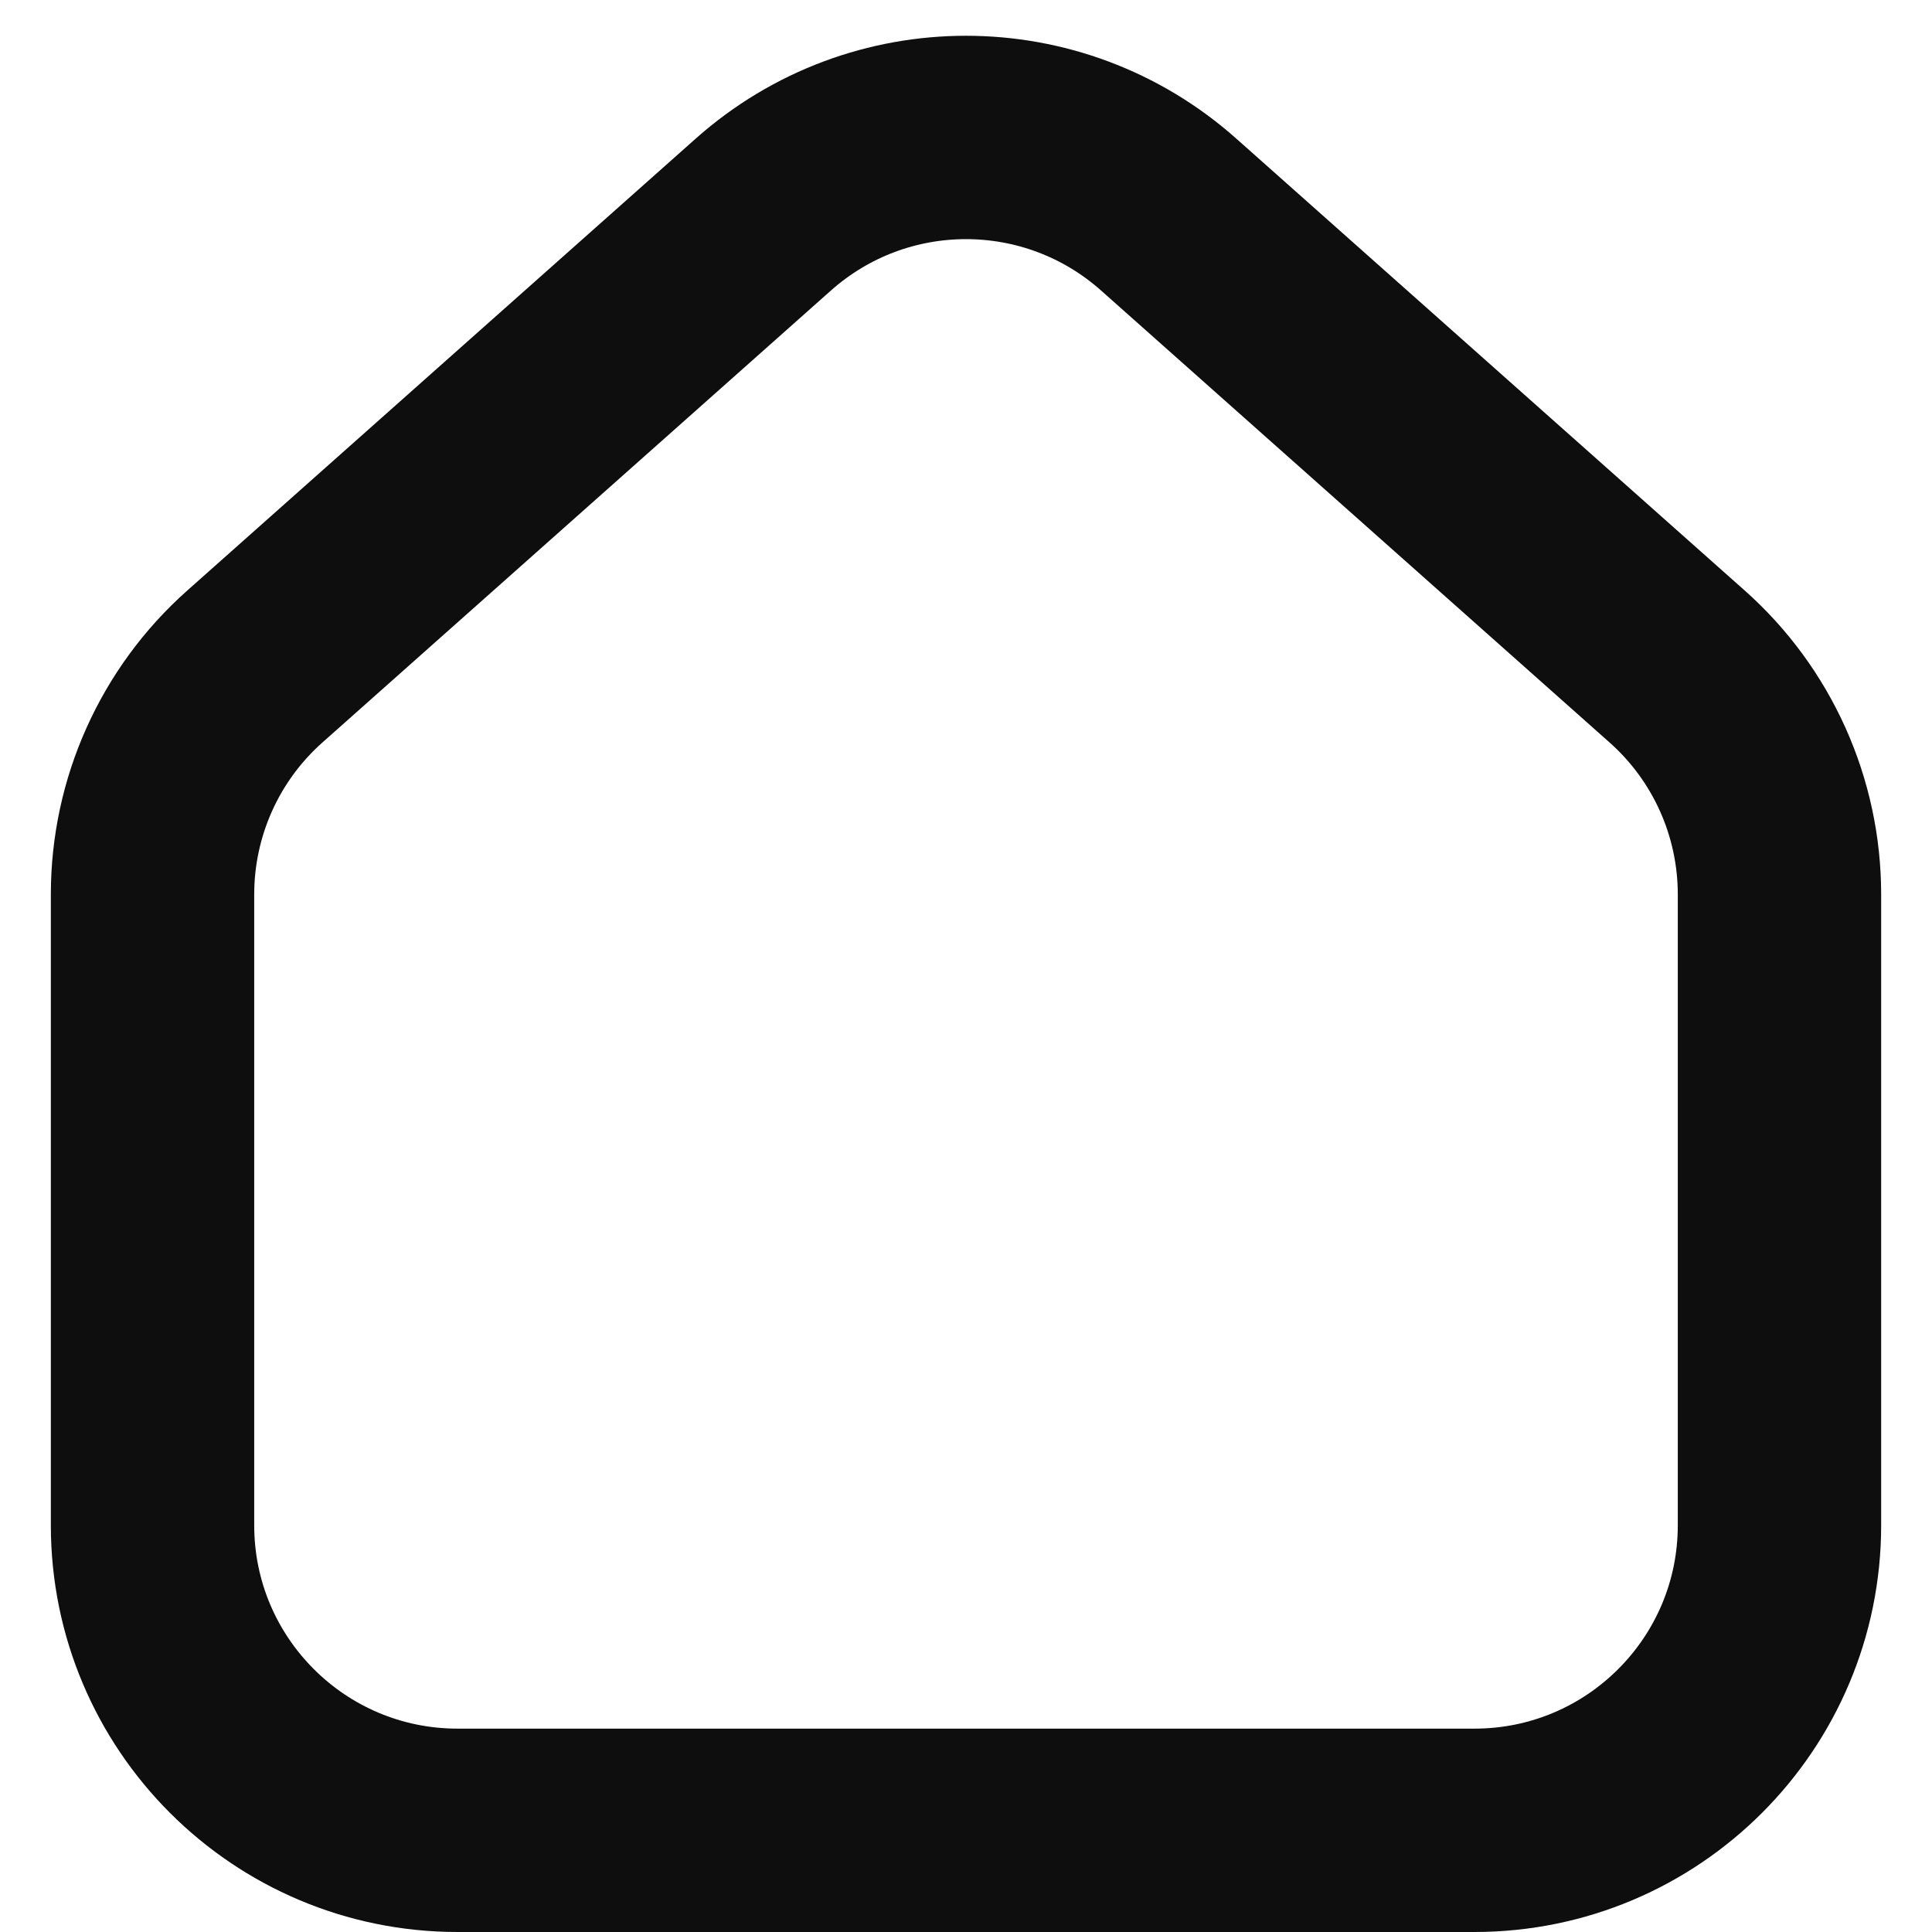
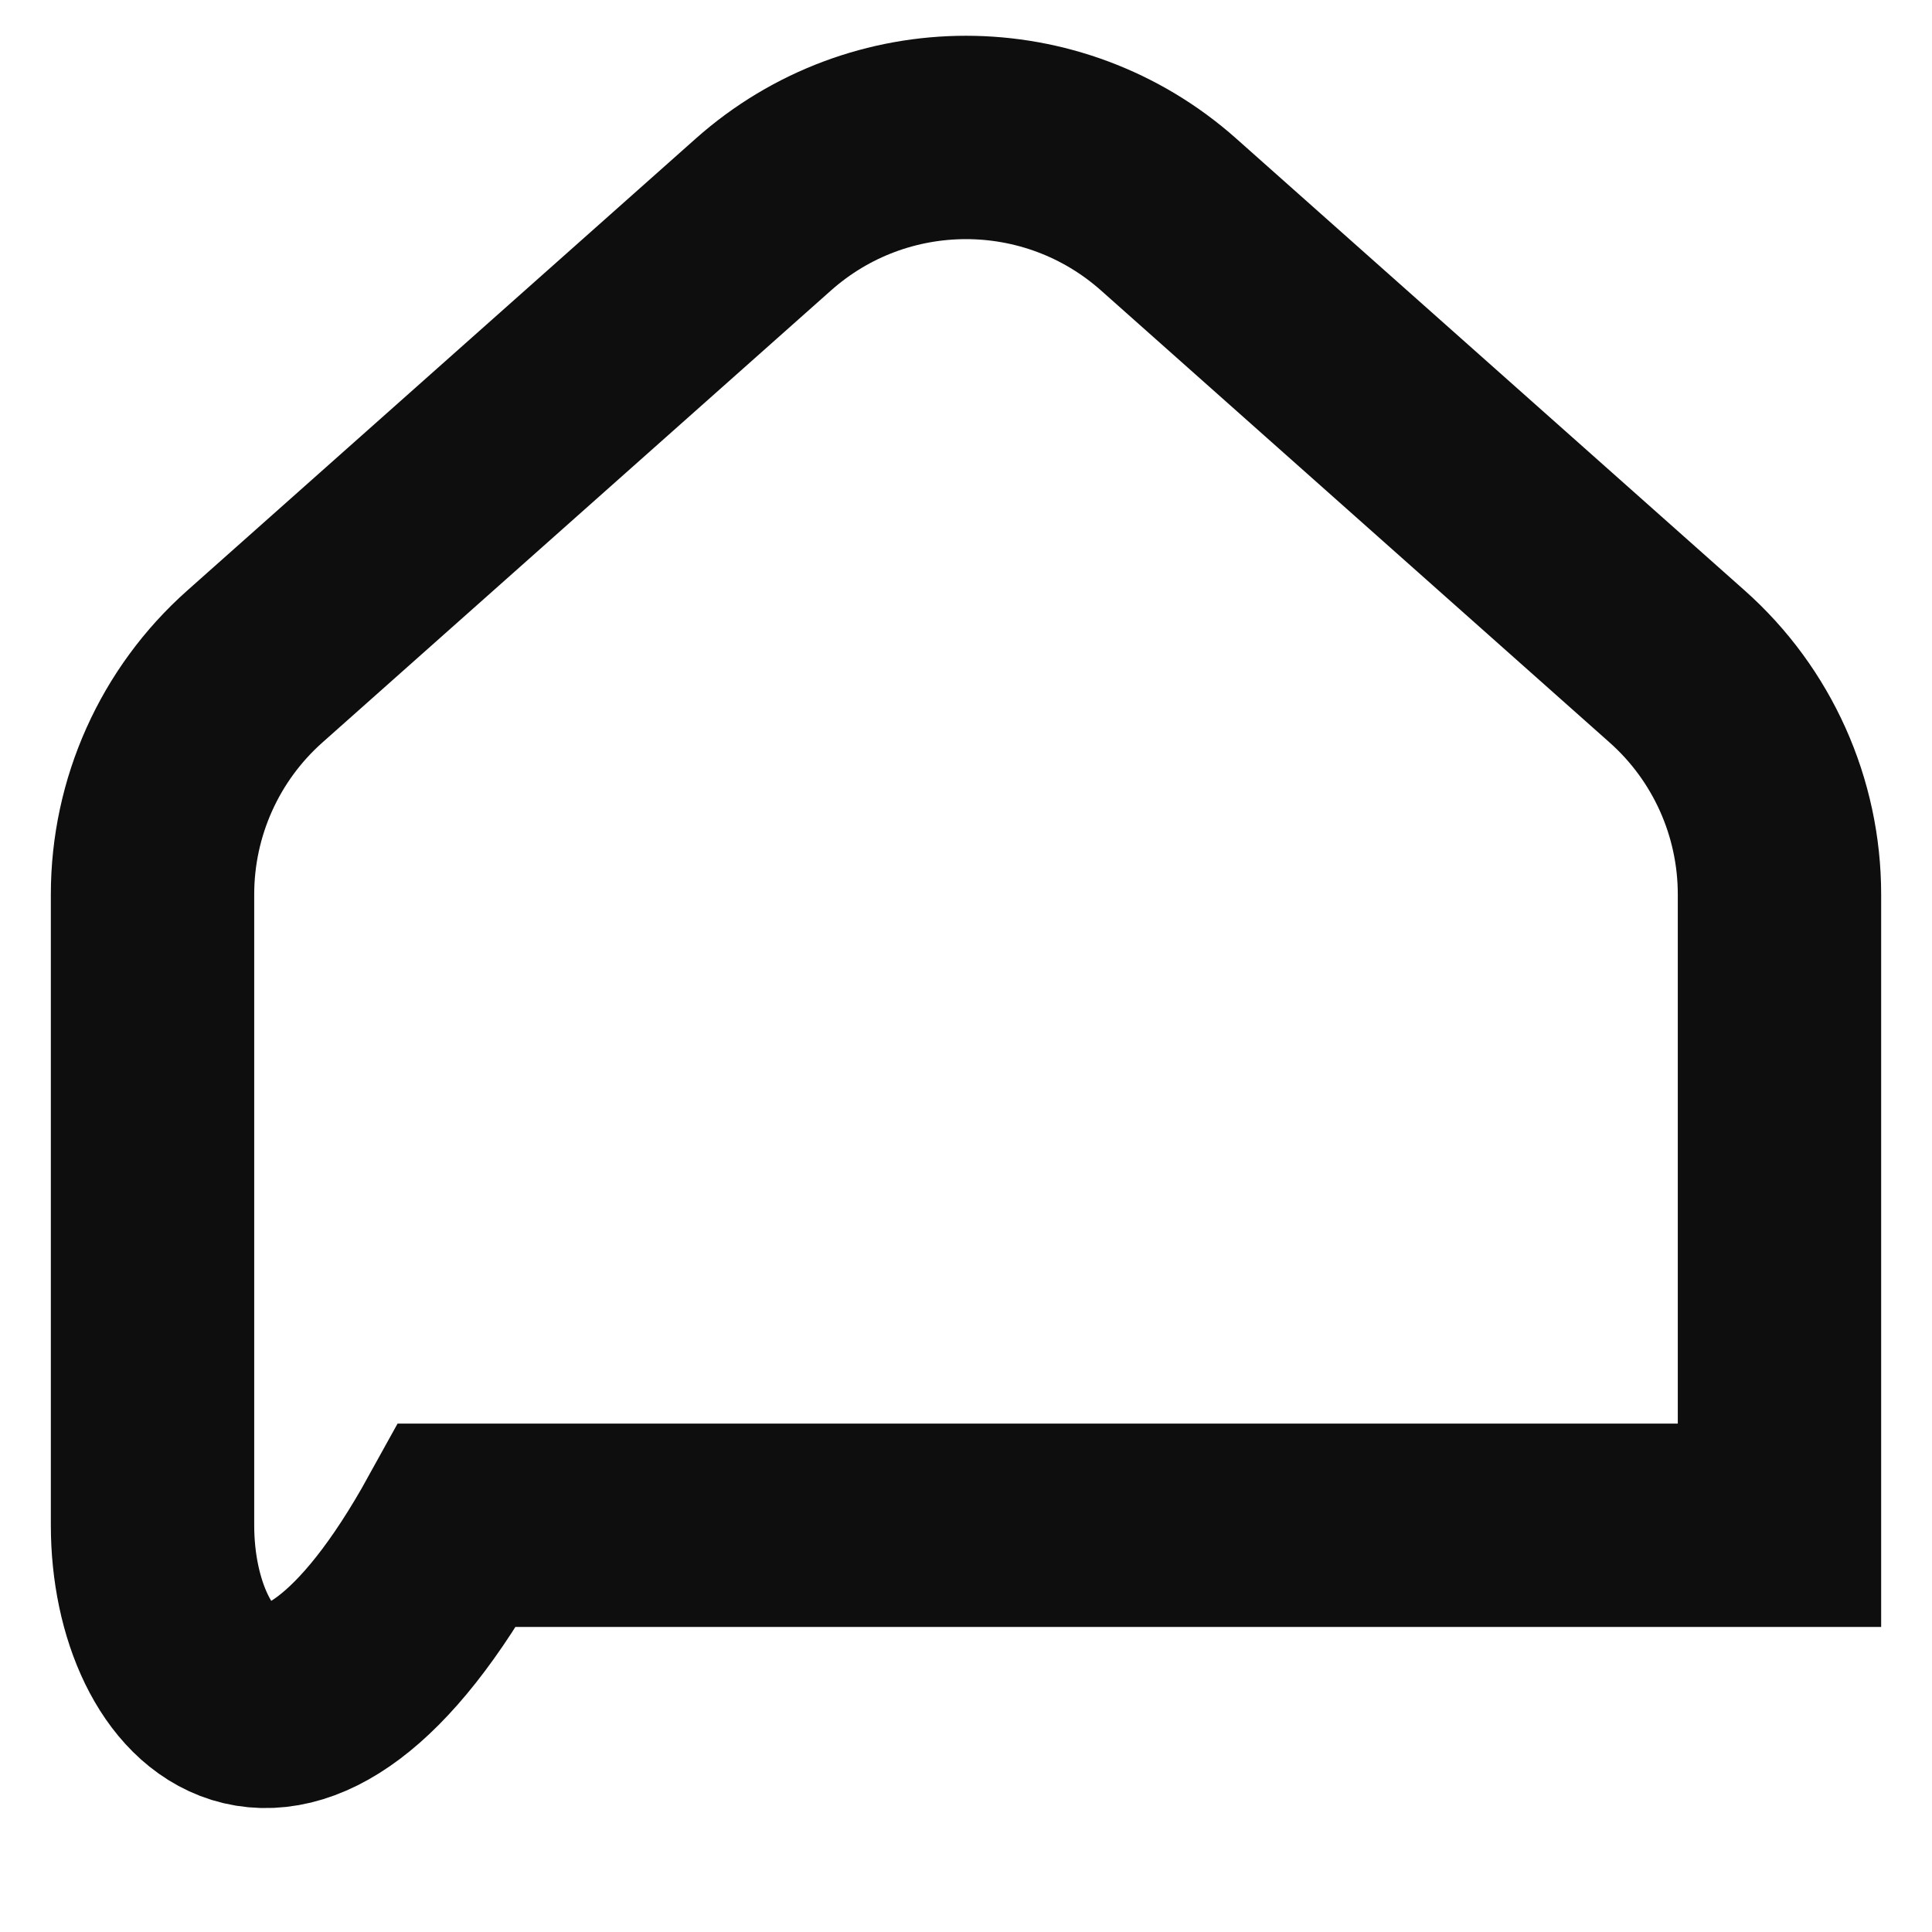
<svg xmlns="http://www.w3.org/2000/svg" width="19" height="19" viewBox="0 0 19 19" fill="none">
-   <path id="Rectangle 19604" d="M1.5 8.796C1.5 7.939 1.866 7.123 2.507 6.554L7.507 2.11C8.644 1.099 10.356 1.099 11.493 2.11L16.493 6.554C17.134 7.123 17.5 7.939 17.5 8.796V15C17.5 16.657 16.157 18 14.5 18H4.5C2.843 18 1.5 16.657 1.5 15V8.796Z" stroke="#0e0e0e" stroke-width="2" fill="transparent" />
+   <path id="Rectangle 19604" d="M1.5 8.796C1.5 7.939 1.866 7.123 2.507 6.554L7.507 2.11C8.644 1.099 10.356 1.099 11.493 2.11L16.493 6.554C17.134 7.123 17.5 7.939 17.5 8.796V15H4.5C2.843 18 1.5 16.657 1.5 15V8.796Z" stroke="#0e0e0e" stroke-width="2" fill="transparent" />
</svg>